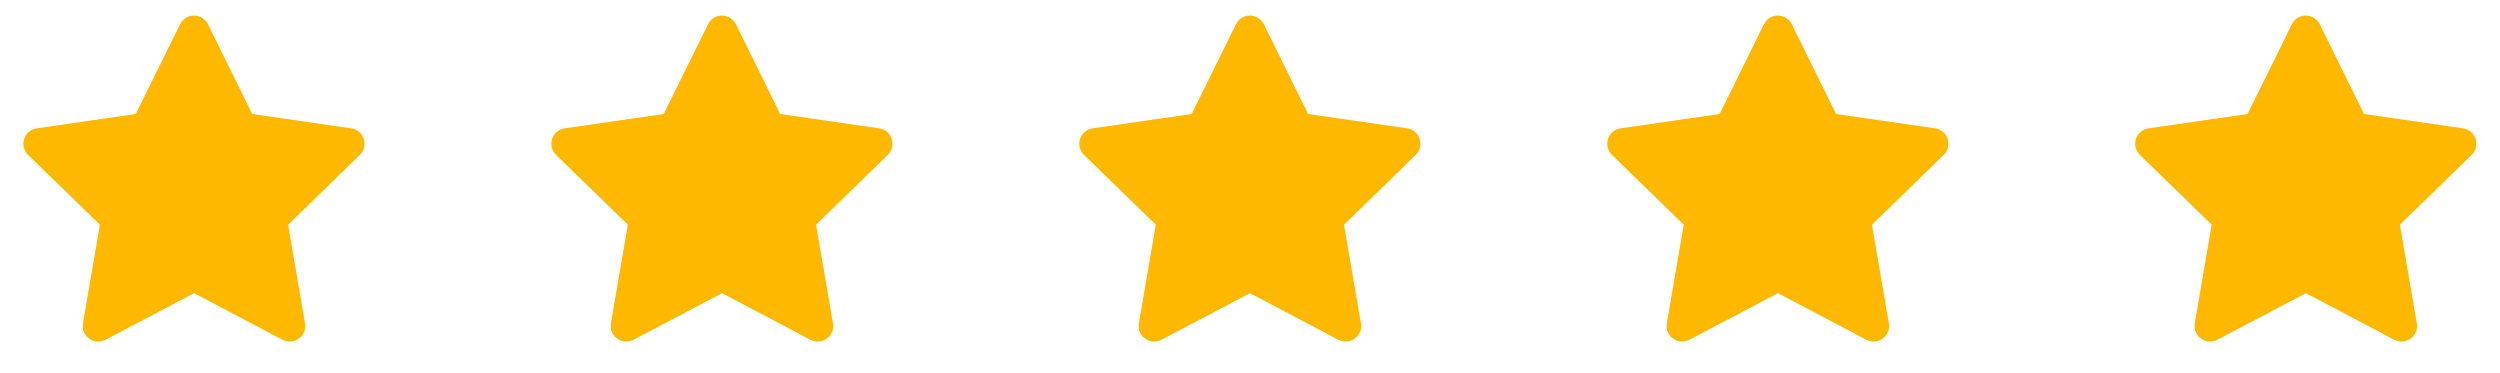
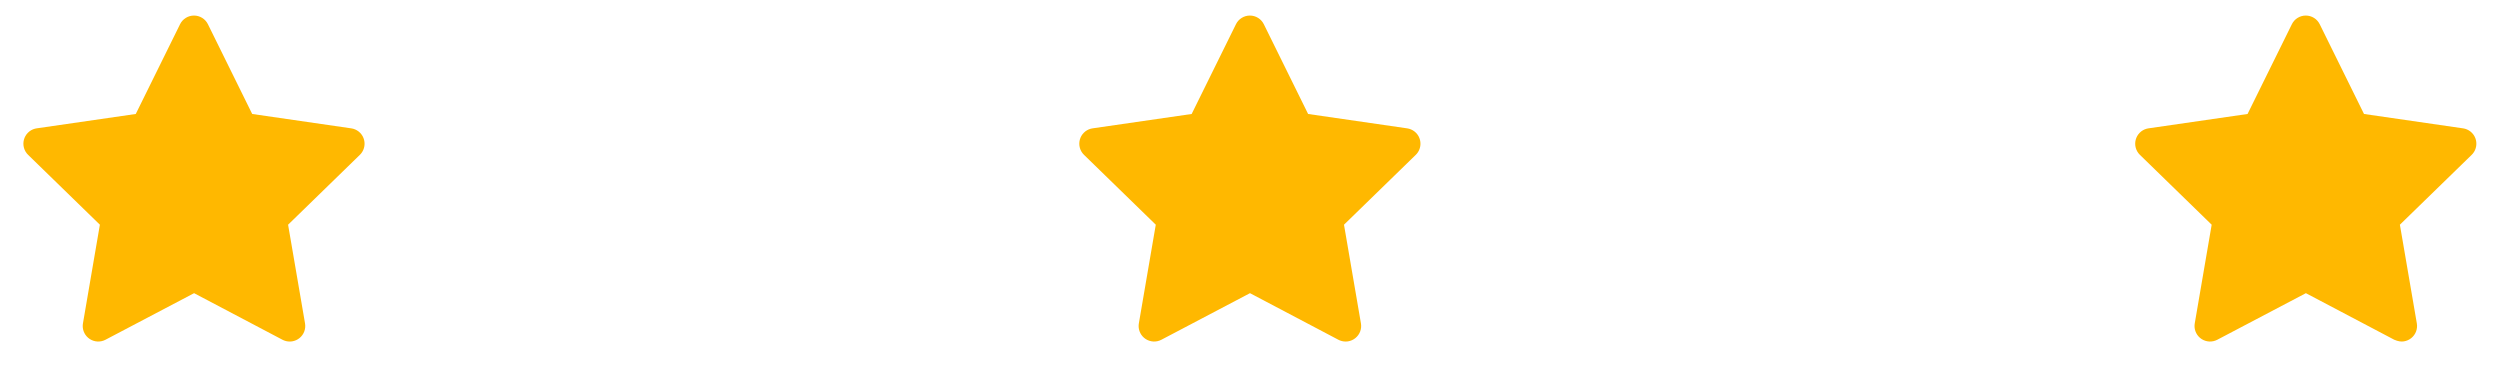
<svg xmlns="http://www.w3.org/2000/svg" width="161" height="24" viewBox="0 0 161 24" fill="none">
  <g clip-path="url(#clip0_2777_20011)">
    <path d="M8.743 7.34L2.363 8.265L2.25 8.288C2.079 8.333 1.923 8.423 1.798 8.549C1.673 8.674 1.584 8.83 1.539 9.002C1.494 9.173 1.496 9.353 1.543 9.523C1.591 9.694 1.683 9.849 1.81 9.972L6.432 14.471L5.342 20.826L5.329 20.936C5.318 21.113 5.355 21.289 5.435 21.447C5.515 21.605 5.636 21.739 5.785 21.835C5.934 21.931 6.106 21.986 6.283 21.994C6.46 22.002 6.636 21.962 6.793 21.88L12.499 18.88L18.192 21.88L18.292 21.926C18.457 21.991 18.636 22.011 18.811 21.984C18.987 21.956 19.152 21.883 19.289 21.771C19.427 21.659 19.532 21.513 19.595 21.347C19.657 21.18 19.674 21.001 19.644 20.826L18.553 14.471L23.177 9.971L23.255 9.886C23.366 9.749 23.439 9.584 23.466 9.41C23.494 9.235 23.474 9.056 23.41 8.892C23.346 8.727 23.239 8.582 23.1 8.472C22.962 8.363 22.797 8.291 22.622 8.266L16.242 7.34L13.39 1.56C13.307 1.392 13.18 1.251 13.021 1.153C12.862 1.054 12.68 1.002 12.493 1.002C12.306 1.002 12.123 1.054 11.965 1.153C11.806 1.251 11.678 1.392 11.596 1.56L8.743 7.34Z" fill="#FFB800" />
  </g>
  <g clip-path="url(#clip1_2777_20011)">
-     <path d="M42.743 7.34L36.363 8.265L36.25 8.288C36.079 8.333 35.923 8.423 35.798 8.549C35.673 8.674 35.584 8.83 35.539 9.002C35.494 9.173 35.496 9.353 35.543 9.523C35.591 9.694 35.683 9.849 35.81 9.972L40.432 14.471L39.342 20.826L39.329 20.936C39.318 21.113 39.355 21.289 39.435 21.447C39.515 21.605 39.636 21.739 39.785 21.835C39.934 21.931 40.106 21.986 40.283 21.994C40.46 22.002 40.636 21.962 40.793 21.88L46.499 18.88L52.192 21.88L52.292 21.926C52.457 21.991 52.636 22.011 52.812 21.984C52.987 21.956 53.152 21.883 53.289 21.771C53.427 21.659 53.532 21.513 53.595 21.347C53.657 21.18 53.674 21.001 53.644 20.826L52.553 14.471L57.177 9.971L57.255 9.886C57.366 9.749 57.439 9.584 57.467 9.41C57.494 9.235 57.474 9.056 57.41 8.892C57.346 8.727 57.239 8.582 57.1 8.472C56.962 8.363 56.797 8.291 56.622 8.266L50.242 7.34L47.39 1.56C47.307 1.392 47.179 1.251 47.021 1.153C46.862 1.054 46.679 1.002 46.493 1.002C46.306 1.002 46.123 1.054 45.965 1.153C45.806 1.251 45.678 1.392 45.596 1.56L42.743 7.34Z" fill="#FFB800" />
-   </g>
+     </g>
  <g clip-path="url(#clip2_2777_20011)">
    <path d="M76.743 7.34L70.363 8.265L70.25 8.288C70.079 8.333 69.923 8.423 69.798 8.549C69.673 8.674 69.584 8.83 69.539 9.002C69.494 9.173 69.496 9.353 69.543 9.523C69.591 9.694 69.683 9.849 69.81 9.972L74.432 14.471L73.342 20.826L73.329 20.936C73.318 21.113 73.355 21.289 73.435 21.447C73.515 21.605 73.636 21.739 73.785 21.835C73.934 21.931 74.106 21.986 74.283 21.994C74.46 22.002 74.636 21.962 74.793 21.88L80.499 18.88L86.192 21.88L86.292 21.926C86.457 21.991 86.636 22.011 86.811 21.984C86.987 21.956 87.152 21.883 87.289 21.771C87.427 21.659 87.532 21.513 87.595 21.347C87.657 21.18 87.674 21.001 87.644 20.826L86.553 14.471L91.177 9.971L91.255 9.886C91.366 9.749 91.439 9.584 91.466 9.41C91.494 9.235 91.474 9.056 91.41 8.892C91.346 8.727 91.239 8.582 91.1 8.472C90.962 8.363 90.797 8.291 90.622 8.266L84.242 7.34L81.39 1.56C81.307 1.392 81.18 1.251 81.021 1.153C80.862 1.054 80.68 1.002 80.493 1.002C80.306 1.002 80.123 1.054 79.965 1.153C79.806 1.251 79.678 1.392 79.596 1.56L76.743 7.34Z" fill="#FFB800" />
  </g>
  <g clip-path="url(#clip3_2777_20011)">
    <path d="M110.743 7.34L104.363 8.265L104.25 8.288C104.079 8.333 103.923 8.423 103.798 8.549C103.673 8.674 103.584 8.83 103.539 9.002C103.494 9.173 103.496 9.353 103.543 9.523C103.591 9.694 103.683 9.849 103.81 9.972L108.432 14.471L107.342 20.826L107.329 20.936C107.318 21.113 107.355 21.289 107.435 21.447C107.515 21.605 107.636 21.739 107.785 21.835C107.934 21.931 108.106 21.986 108.283 21.994C108.46 22.002 108.636 21.962 108.793 21.88L114.499 18.88L120.192 21.88L120.292 21.926C120.457 21.991 120.636 22.011 120.812 21.984C120.987 21.956 121.152 21.883 121.289 21.771C121.427 21.659 121.532 21.513 121.595 21.347C121.657 21.18 121.674 21.001 121.644 20.826L120.553 14.471L125.177 9.971L125.255 9.886C125.366 9.749 125.439 9.584 125.466 9.41C125.494 9.235 125.474 9.056 125.41 8.892C125.346 8.727 125.239 8.582 125.1 8.472C124.962 8.363 124.797 8.291 124.622 8.266L118.242 7.34L115.39 1.56C115.307 1.392 115.179 1.251 115.021 1.153C114.862 1.054 114.679 1.002 114.493 1.002C114.306 1.002 114.123 1.054 113.965 1.153C113.806 1.251 113.678 1.392 113.596 1.56L110.743 7.34Z" fill="#FFB800" />
  </g>
  <g clip-path="url(#clip4_2777_20011)">
-     <path d="M144.743 7.34L138.363 8.265L138.25 8.288C138.079 8.333 137.923 8.423 137.798 8.549C137.673 8.674 137.584 8.83 137.539 9.002C137.494 9.173 137.496 9.353 137.543 9.523C137.591 9.694 137.683 9.849 137.81 9.972L142.432 14.471L141.342 20.826L141.329 20.936C141.318 21.113 141.355 21.289 141.435 21.447C141.515 21.605 141.636 21.739 141.785 21.835C141.934 21.931 142.106 21.986 142.283 21.994C142.46 22.002 142.636 21.962 142.793 21.88L148.499 18.88L154.192 21.88L154.292 21.926C154.457 21.991 154.636 22.011 154.812 21.984C154.987 21.956 155.152 21.883 155.289 21.771C155.427 21.659 155.532 21.513 155.595 21.347C155.657 21.18 155.674 21.001 155.644 20.826L154.553 14.471L159.177 9.971L159.255 9.886C159.366 9.749 159.439 9.584 159.466 9.41C159.494 9.235 159.474 9.056 159.41 8.892C159.346 8.727 159.239 8.582 159.1 8.472C158.962 8.363 158.797 8.291 158.622 8.266L152.242 7.34L149.39 1.56C149.307 1.392 149.179 1.251 149.021 1.153C148.862 1.054 148.679 1.002 148.493 1.002C148.306 1.002 148.123 1.054 147.965 1.153C147.806 1.251 147.678 1.392 147.596 1.56L144.743 7.34Z" fill="#FFB800" />
+     <path d="M144.743 7.34L138.363 8.265L138.25 8.288C138.079 8.333 137.923 8.423 137.798 8.549C137.673 8.674 137.584 8.83 137.539 9.002C137.494 9.173 137.496 9.353 137.543 9.523C137.591 9.694 137.683 9.849 137.81 9.972L142.432 14.471L141.342 20.826L141.329 20.936C141.318 21.113 141.355 21.289 141.435 21.447C141.515 21.605 141.636 21.739 141.785 21.835C141.934 21.931 142.106 21.986 142.283 21.994C142.46 22.002 142.636 21.962 142.793 21.88L148.499 18.88L154.192 21.88C154.457 21.991 154.636 22.011 154.812 21.984C154.987 21.956 155.152 21.883 155.289 21.771C155.427 21.659 155.532 21.513 155.595 21.347C155.657 21.18 155.674 21.001 155.644 20.826L154.553 14.471L159.177 9.971L159.255 9.886C159.366 9.749 159.439 9.584 159.466 9.41C159.494 9.235 159.474 9.056 159.41 8.892C159.346 8.727 159.239 8.582 159.1 8.472C158.962 8.363 158.797 8.291 158.622 8.266L152.242 7.34L149.39 1.56C149.307 1.392 149.179 1.251 149.021 1.153C148.862 1.054 148.679 1.002 148.493 1.002C148.306 1.002 148.123 1.054 147.965 1.153C147.806 1.251 147.678 1.392 147.596 1.56L144.743 7.34Z" fill="#FFB800" />
  </g>
  <defs>
    <clipPath id="clip0_2777_20011">
      <rect width="24" height="24" fill="white" transform="translate(0.5)" />
    </clipPath>
    <clipPath id="clip1_2777_20011">
      <rect width="24" height="24" fill="white" transform="translate(34.5)" />
    </clipPath>
    <clipPath id="clip2_2777_20011">
      <rect width="24" height="24" fill="white" transform="translate(68.5)" />
    </clipPath>
    <clipPath id="clip3_2777_20011">
-       <rect width="24" height="24" fill="white" transform="translate(102.5)" />
-     </clipPath>
+       </clipPath>
    <clipPath id="clip4_2777_20011">
      <rect width="24" height="24" fill="white" transform="translate(136.5)" />
    </clipPath>
  </defs>
</svg>